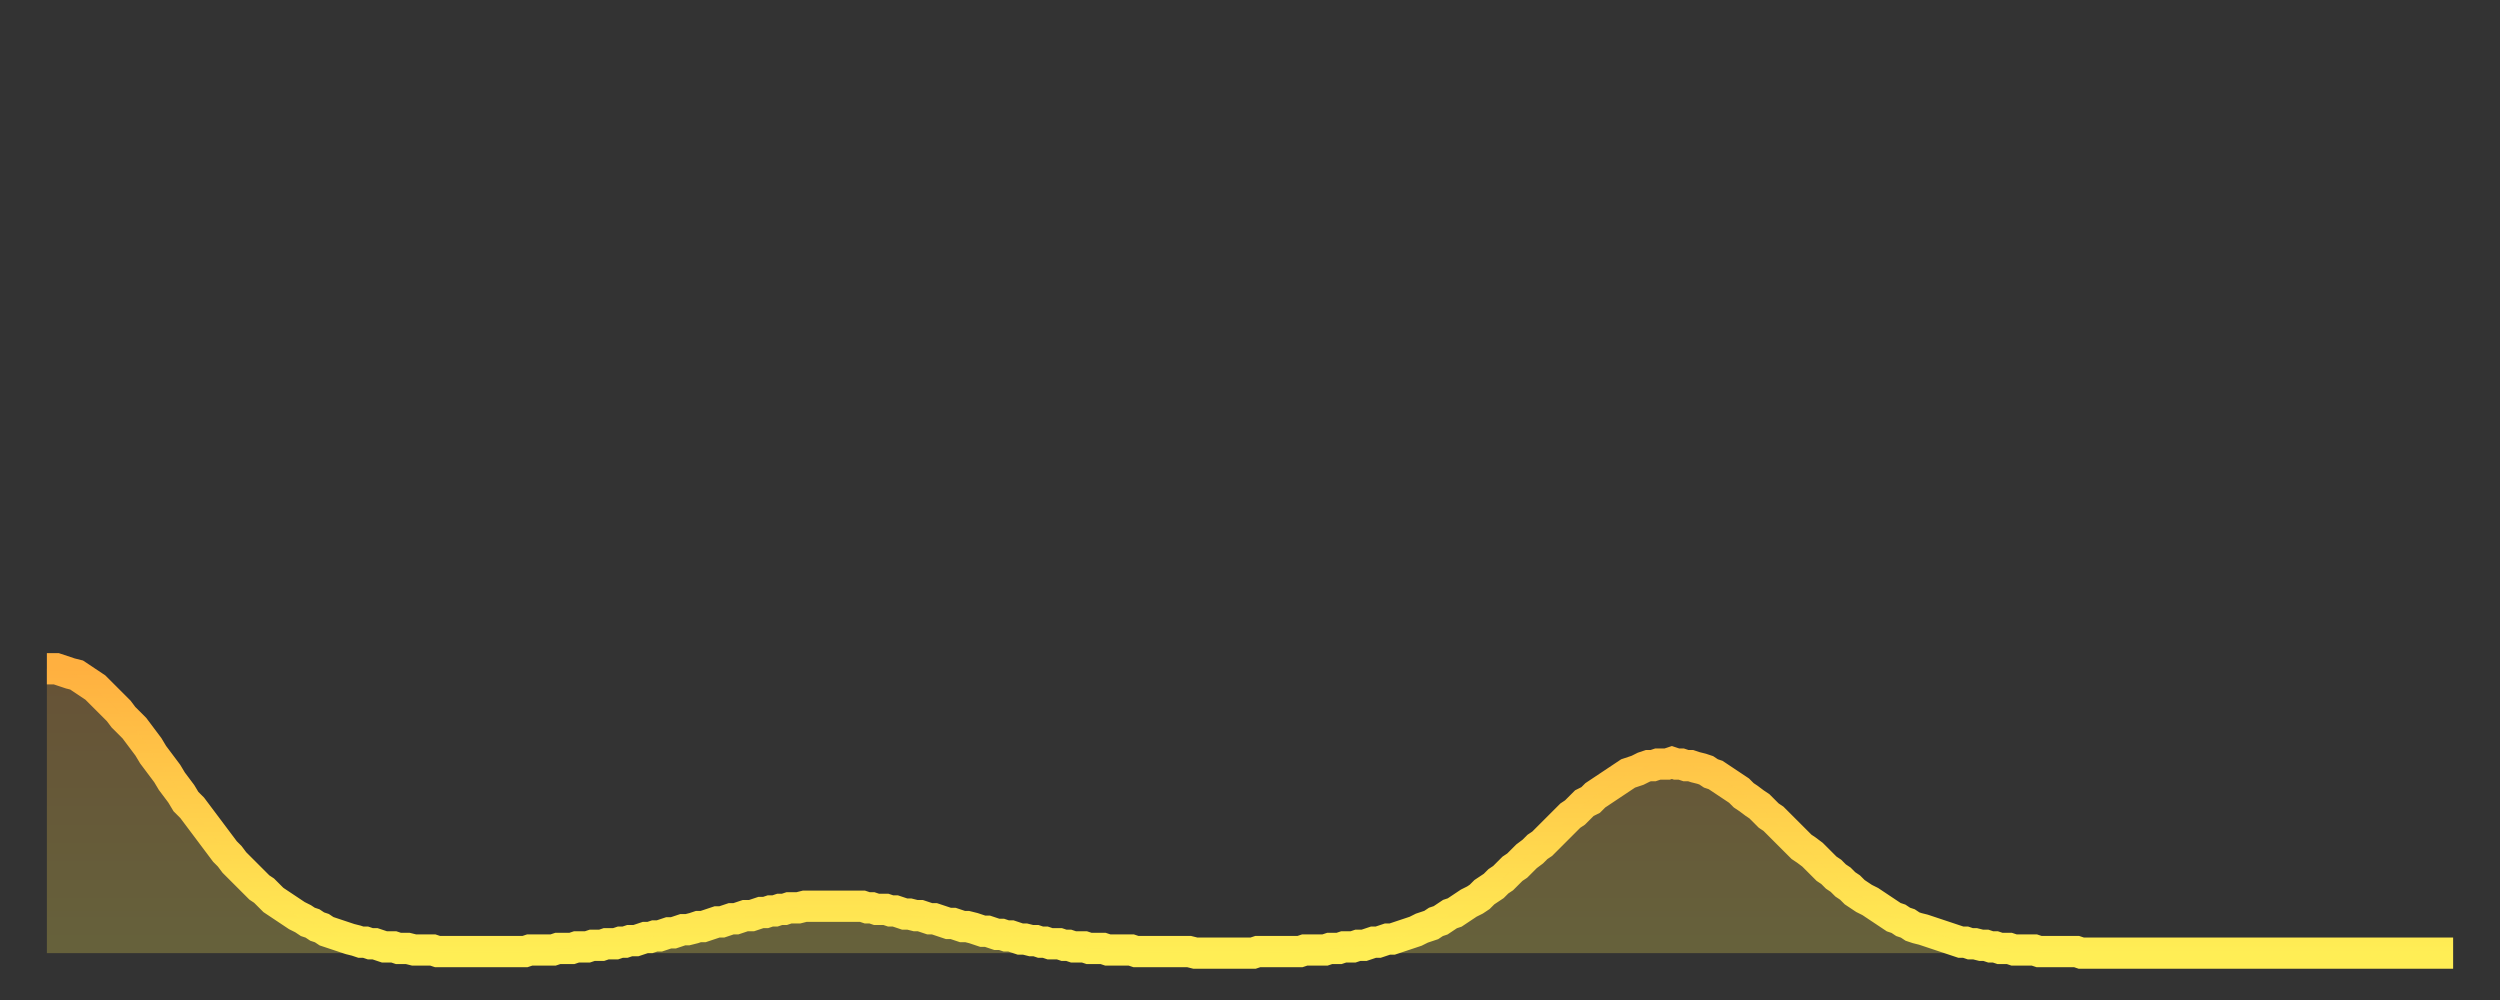
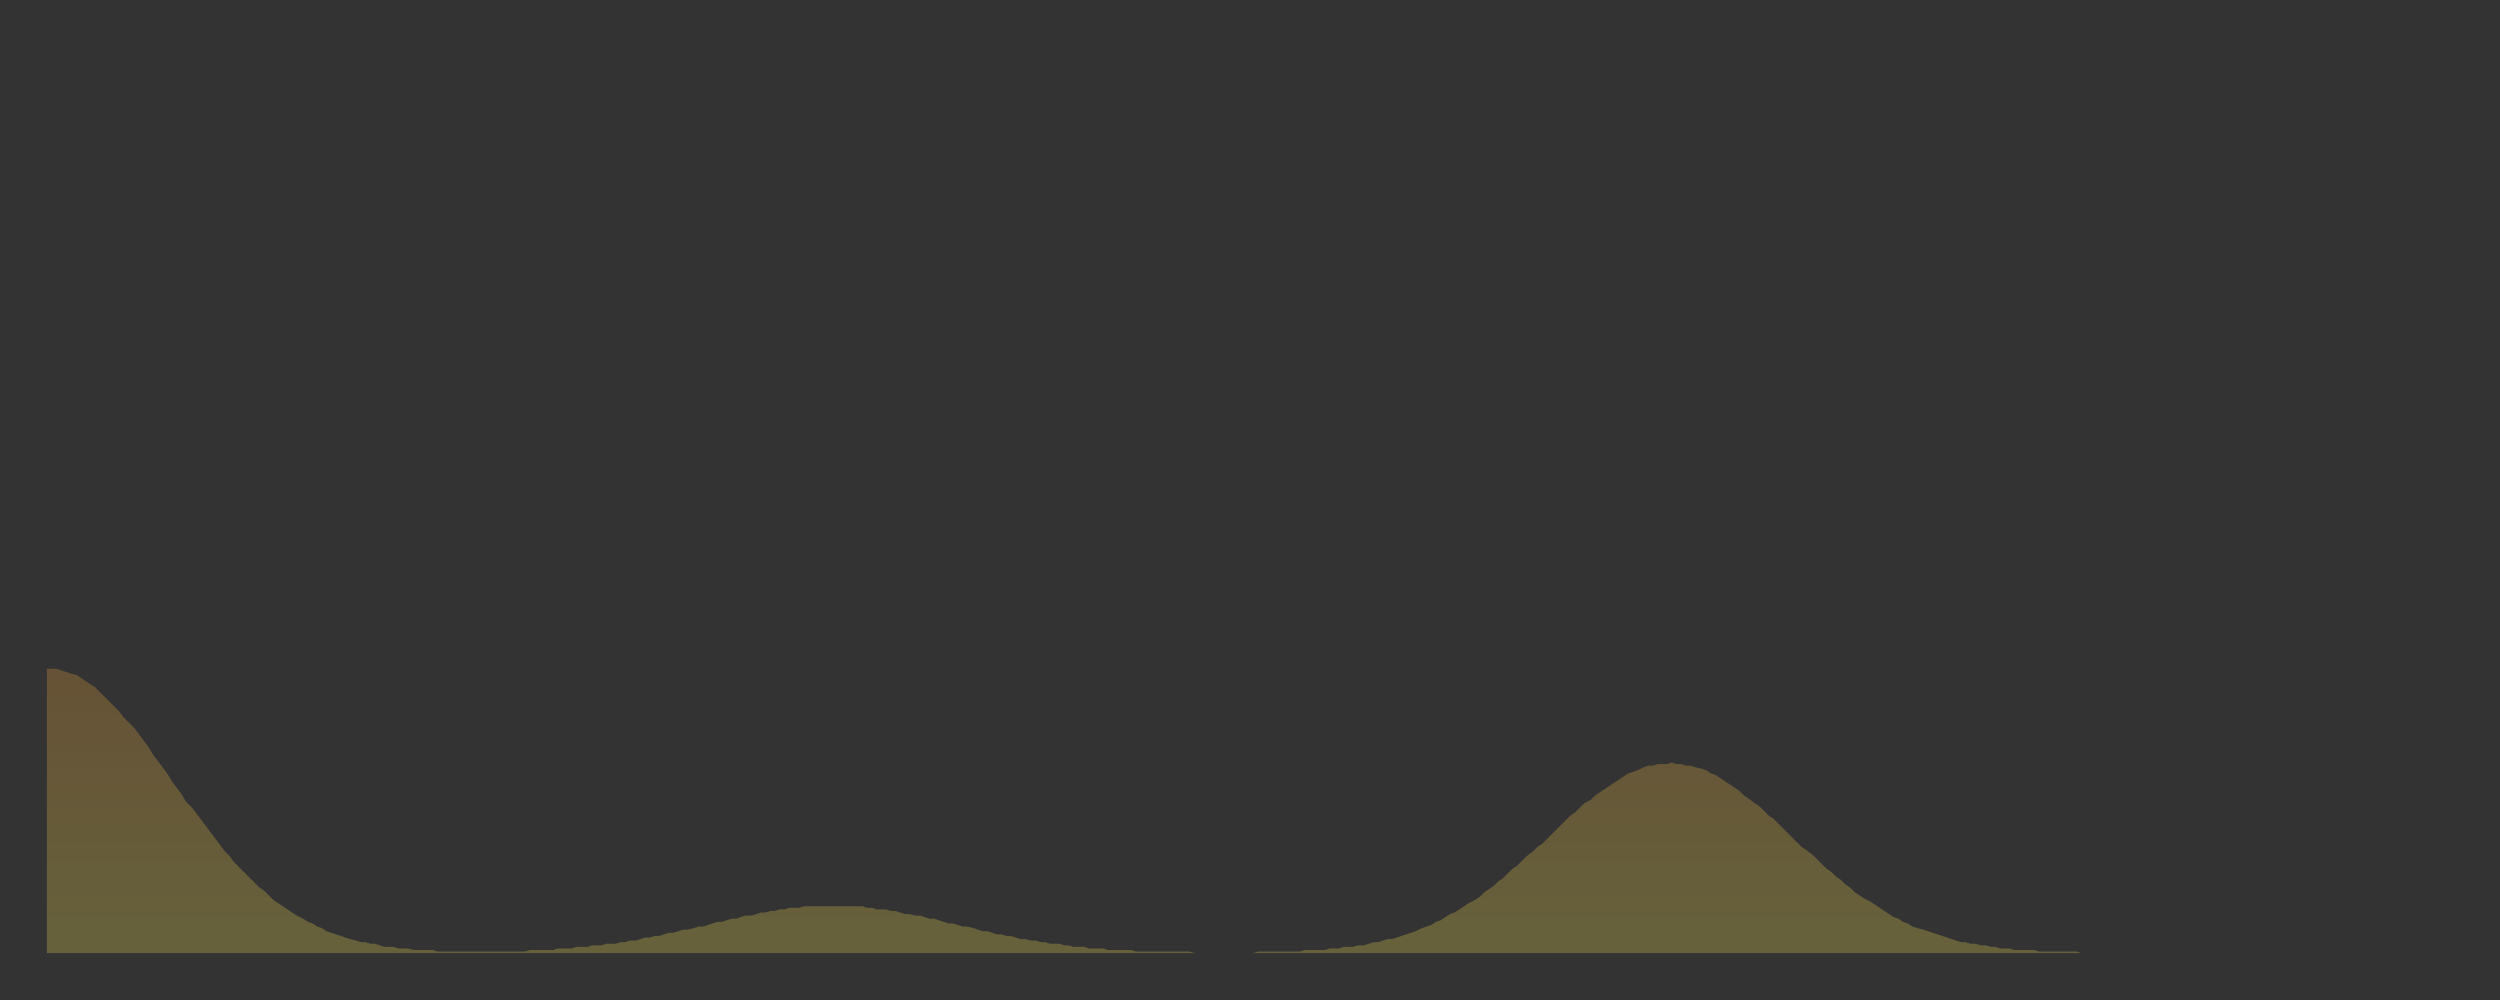
<svg xmlns="http://www.w3.org/2000/svg" baseProfile="full" height="64" version="1.1" width="160">
  <rect width="100%" height="100%" fill="#333333" stroke="none" />
  <defs>
    <linearGradient id="id201158" x1="0" x2="0" y1="0" y2="1">
      <stop offset="0%" stop-color="#ffb040" />
      <stop offset="50%" stop-color="#ffcf4b" />
      <stop offset="100%" stop-color="#ffee55" />
    </linearGradient>
  </defs>
  <g transform="translate(3,3)">
    <g>
-       <path d="M 0.0 39.8 0.3 39.8 0.6 39.8 0.9 39.9 1.2 40.0 1.5 40.1 1.9 40.2 2.2 40.4 2.5 40.6 2.8 40.8 3.1 41.0 3.4 41.3 3.7 41.6 4.0 41.9 4.3 42.2 4.6 42.5 4.9 42.9 5.2 43.2 5.6 43.6 5.9 44.0 6.2 44.4 6.5 44.8 6.8 45.3 7.1 45.7 7.4 46.1 7.7 46.5 8.0 47.0 8.3 47.4 8.6 47.8 8.9 48.3 9.3 48.7 9.6 49.1 9.9 49.5 10.2 49.9 10.5 50.3 10.8 50.7 11.1 51.1 11.4 51.5 11.7 51.8 12.0 52.2 12.3 52.5 12.7 52.9 13.0 53.2 13.3 53.5 13.6 53.8 13.9 54.0 14.2 54.3 14.5 54.6 14.8 54.8 15.1 55.0 15.4 55.2 15.7 55.4 16.0 55.6 16.4 55.8 16.7 56.0 17.0 56.1 17.3 56.3 17.6 56.4 17.9 56.6 18.2 56.7 18.5 56.8 18.8 56.9 19.1 57.0 19.4 57.1 19.8 57.2 20.1 57.3 20.4 57.3 20.7 57.4 21.0 57.4 21.3 57.5 21.6 57.6 21.9 57.6 22.2 57.6 22.5 57.7 22.8 57.7 23.1 57.7 23.5 57.8 23.8 57.8 24.1 57.8 24.4 57.8 24.7 57.8 25.0 57.9 25.3 57.9 25.6 57.9 25.9 57.9 26.2 57.9 26.5 57.9 26.8 57.9 27.2 57.9 27.5 57.9 27.8 57.9 28.1 57.9 28.4 57.9 28.7 57.9 29.0 57.9 29.3 57.9 29.6 57.9 29.9 57.9 30.2 57.9 30.6 57.9 30.9 57.8 31.2 57.8 31.5 57.8 31.8 57.8 32.1 57.8 32.4 57.8 32.7 57.7 33.0 57.7 33.3 57.7 33.6 57.7 33.9 57.6 34.3 57.6 34.6 57.6 34.9 57.5 35.2 57.5 35.5 57.5 35.8 57.4 36.1 57.4 36.4 57.4 36.7 57.3 37.0 57.3 37.3 57.2 37.7 57.2 38.0 57.1 38.3 57.0 38.6 57.0 38.9 56.9 39.2 56.9 39.5 56.8 39.8 56.7 40.1 56.7 40.4 56.6 40.7 56.5 41.0 56.5 41.4 56.4 41.7 56.3 42.0 56.3 42.3 56.2 42.6 56.1 42.9 56.0 43.2 56.0 43.5 55.9 43.8 55.8 44.1 55.8 44.4 55.7 44.7 55.6 45.1 55.6 45.4 55.5 45.7 55.4 46.0 55.4 46.3 55.3 46.6 55.3 46.9 55.2 47.2 55.2 47.5 55.1 47.8 55.1 48.1 55.1 48.5 55.0 48.8 55.0 49.1 55.0 49.4 55.0 49.7 55.0 50.0 55.0 50.3 55.0 50.6 55.0 50.9 55.0 51.2 55.0 51.5 55.0 51.8 55.0 52.2 55.0 52.5 55.1 52.8 55.1 53.1 55.2 53.4 55.2 53.7 55.2 54.0 55.3 54.3 55.3 54.6 55.4 54.9 55.5 55.2 55.5 55.6 55.6 55.9 55.6 56.2 55.7 56.5 55.8 56.8 55.8 57.1 55.9 57.4 56.0 57.7 56.1 58.0 56.1 58.3 56.2 58.6 56.3 58.9 56.3 59.3 56.4 59.6 56.5 59.9 56.6 60.2 56.6 60.5 56.7 60.8 56.8 61.1 56.8 61.4 56.9 61.7 56.9 62.0 57.0 62.3 57.1 62.6 57.1 63.0 57.2 63.3 57.2 63.6 57.3 63.9 57.3 64.2 57.4 64.5 57.4 64.8 57.4 65.1 57.5 65.4 57.5 65.7 57.6 66.0 57.6 66.4 57.6 66.7 57.7 67.0 57.7 67.3 57.7 67.6 57.7 67.9 57.8 68.2 57.8 68.5 57.8 68.8 57.8 69.1 57.8 69.4 57.8 69.7 57.9 70.1 57.9 70.4 57.9 70.7 57.9 71.0 57.9 71.3 57.9 71.6 57.9 71.9 57.9 72.2 57.9 72.5 57.9 72.8 57.9 73.1 57.9 73.5 58.0 73.8 58.0 74.1 58.0 74.4 58.0 74.7 58.0 75.0 58.0 75.3 58.0 75.6 58.0 75.9 58.0 76.2 58.0 76.5 58.0 76.8 58.0 77.2 58.0 77.5 57.9 77.8 57.9 78.1 57.9 78.4 57.9 78.7 57.9 79.0 57.9 79.3 57.9 79.6 57.9 79.9 57.9 80.2 57.9 80.5 57.8 80.9 57.8 81.2 57.8 81.5 57.8 81.8 57.8 82.1 57.7 82.4 57.7 82.7 57.7 83.0 57.6 83.3 57.6 83.6 57.6 83.9 57.5 84.3 57.5 84.6 57.4 84.9 57.3 85.2 57.3 85.5 57.2 85.8 57.1 86.1 57.1 86.4 57.0 86.7 56.9 87.0 56.8 87.3 56.7 87.6 56.6 88.0 56.4 88.3 56.3 88.6 56.2 88.9 56.0 89.2 55.9 89.5 55.7 89.8 55.5 90.1 55.4 90.4 55.2 90.7 55.0 91.0 54.8 91.4 54.6 91.7 54.4 92.0 54.1 92.3 53.9 92.6 53.7 92.9 53.4 93.2 53.2 93.5 52.9 93.8 52.6 94.1 52.4 94.4 52.1 94.7 51.8 95.1 51.5 95.4 51.2 95.7 51.0 96.0 50.7 96.3 50.4 96.6 50.1 96.9 49.8 97.2 49.5 97.5 49.2 97.8 49.0 98.1 48.7 98.4 48.4 98.8 48.2 99.1 47.9 99.4 47.7 99.7 47.5 100.0 47.3 100.3 47.1 100.6 46.9 100.9 46.7 101.2 46.5 101.5 46.4 101.8 46.3 102.2 46.1 102.5 46.0 102.8 46.0 103.1 45.9 103.4 45.9 103.7 45.9 104.0 45.8 104.3 45.9 104.6 45.9 104.9 46.0 105.2 46.0 105.5 46.1 105.9 46.2 106.2 46.3 106.5 46.5 106.8 46.6 107.1 46.8 107.4 47.0 107.7 47.2 108.0 47.4 108.3 47.6 108.6 47.9 108.9 48.1 109.3 48.4 109.6 48.6 109.9 48.9 110.2 49.2 110.5 49.4 110.8 49.7 111.1 50.0 111.4 50.3 111.7 50.6 112.0 50.9 112.3 51.2 112.6 51.4 113.0 51.7 113.3 52.0 113.6 52.3 113.9 52.6 114.2 52.8 114.5 53.1 114.8 53.3 115.1 53.6 115.4 53.8 115.7 54.1 116.0 54.3 116.3 54.5 116.7 54.7 117.0 54.9 117.3 55.1 117.6 55.3 117.9 55.5 118.2 55.7 118.5 55.8 118.8 56.0 119.1 56.1 119.4 56.3 119.7 56.4 120.1 56.5 120.4 56.6 120.7 56.7 121.0 56.8 121.3 56.9 121.6 57.0 121.9 57.1 122.2 57.2 122.5 57.3 122.8 57.3 123.1 57.4 123.4 57.4 123.8 57.5 124.1 57.5 124.4 57.6 124.7 57.6 125.0 57.7 125.3 57.7 125.6 57.7 125.9 57.8 126.2 57.8 126.5 57.8 126.8 57.8 127.2 57.8 127.5 57.9 127.8 57.9 128.1 57.9 128.4 57.9 128.7 57.9 129.0 57.9 129.3 57.9 129.6 57.9 129.9 57.9 130.2 58.0 130.5 58.0 130.9 58.0 131.2 58.0 131.5 58.0 131.8 58.0 132.1 58.0 132.4 58.0 132.7 58.0 133.0 58.0 133.3 58.0 133.6 58.0 133.9 58.0 134.2 58.0 134.6 58.0 134.9 58.0 135.2 58.0 135.5 58.0 135.8 58.0 136.1 58.0 136.4 58.0 136.7 58.0 137.0 58.0 137.3 58.0 137.6 58.0 138.0 58.0 138.3 58.0 138.6 58.0 138.9 58.0 139.2 58.0 139.5 58.0 139.8 58.0 140.1 58.0 140.4 58.0 140.7 58.0 141.0 58.0 141.3 58.0 141.7 58.0 142.0 58.0 142.3 58.0 142.6 58.0 142.9 58.0 143.2 58.0 143.5 58.0 143.8 58.0 144.1 58.0 144.4 58.0 144.7 58.0 145.1 58.0 145.4 58.0 145.7 58.0 146.0 58.0 146.3 58.0 146.6 58.0 146.9 58.0 147.2 58.0 147.5 58.0 147.8 58.0 148.1 58.0 148.4 58.0 148.8 58.0 149.1 58.0 149.4 58.0 149.7 58.0 150.0 58.0 150.3 58.0 150.6 58.0 150.9 58.0 151.2 58.0 151.5 58.0 151.8 58.0 152.1 58.0 152.5 58.0 152.8 58.0 153.1 58.0 153.4 58.0 153.7 58.0 154.0 58.0" fill="none" id="graph-curve" opacity="1" stroke="url(#id201158)" stroke-width="2" />
      <path d="M 0 58 L 0.0 39.8 0.3 39.8 0.6 39.8 0.9 39.9 1.2 40.0 1.5 40.1 1.9 40.2 2.2 40.4 2.5 40.6 2.8 40.8 3.1 41.0 3.4 41.3 3.7 41.6 4.0 41.9 4.3 42.2 4.6 42.5 4.9 42.9 5.2 43.2 5.6 43.6 5.9 44.0 6.2 44.4 6.5 44.8 6.8 45.3 7.1 45.7 7.4 46.1 7.7 46.5 8.0 47.0 8.3 47.4 8.6 47.8 8.9 48.3 9.3 48.7 9.6 49.1 9.9 49.5 10.2 49.9 10.5 50.3 10.8 50.7 11.1 51.1 11.4 51.5 11.7 51.8 12.0 52.2 12.3 52.5 12.7 52.9 13.0 53.2 13.3 53.5 13.6 53.8 13.9 54.0 14.2 54.3 14.5 54.6 14.8 54.8 15.1 55.0 15.4 55.2 15.7 55.4 16.0 55.6 16.4 55.8 16.7 56.0 17.0 56.1 17.3 56.3 17.6 56.4 17.9 56.6 18.2 56.7 18.5 56.8 18.8 56.9 19.1 57.0 19.4 57.1 19.8 57.2 20.1 57.3 20.4 57.3 20.7 57.4 21.0 57.4 21.3 57.5 21.6 57.6 21.9 57.6 22.2 57.6 22.5 57.7 22.8 57.7 23.1 57.7 23.5 57.8 23.8 57.8 24.1 57.8 24.4 57.8 24.7 57.8 25.0 57.9 25.3 57.9 25.6 57.9 25.9 57.9 26.2 57.9 26.5 57.9 26.8 57.9 27.2 57.9 27.5 57.9 27.8 57.9 28.1 57.9 28.4 57.9 28.7 57.9 29.0 57.9 29.3 57.9 29.6 57.9 29.9 57.9 30.2 57.9 30.6 57.9 30.9 57.8 31.2 57.8 31.5 57.8 31.8 57.8 32.1 57.8 32.4 57.8 32.7 57.7 33.0 57.7 33.3 57.7 33.6 57.7 33.9 57.6 34.3 57.6 34.6 57.6 34.9 57.5 35.2 57.5 35.5 57.5 35.8 57.4 36.1 57.4 36.4 57.4 36.7 57.3 37.0 57.3 37.3 57.2 37.7 57.2 38.0 57.1 38.3 57.0 38.6 57.0 38.9 56.9 39.2 56.9 39.5 56.8 39.8 56.7 40.1 56.7 40.4 56.6 40.7 56.5 41.0 56.5 41.4 56.4 41.7 56.3 42.0 56.3 42.3 56.2 42.6 56.1 42.9 56.0 43.2 56.0 43.5 55.9 43.8 55.8 44.1 55.8 44.4 55.7 44.7 55.6 45.1 55.6 45.4 55.5 45.7 55.4 46.0 55.4 46.3 55.3 46.6 55.3 46.9 55.2 47.2 55.2 47.5 55.1 47.8 55.1 48.1 55.1 48.5 55.0 48.8 55.0 49.1 55.0 49.4 55.0 49.7 55.0 50.0 55.0 50.3 55.0 50.6 55.0 50.9 55.0 51.2 55.0 51.5 55.0 51.8 55.0 52.2 55.0 52.5 55.1 52.8 55.1 53.1 55.2 53.4 55.2 53.7 55.2 54.0 55.3 54.3 55.3 54.6 55.4 54.9 55.5 55.2 55.5 55.6 55.6 55.9 55.6 56.2 55.7 56.5 55.8 56.8 55.8 57.1 55.9 57.4 56.0 57.7 56.1 58.0 56.1 58.3 56.2 58.6 56.3 58.9 56.3 59.3 56.4 59.6 56.5 59.9 56.6 60.2 56.6 60.5 56.7 60.8 56.8 61.1 56.8 61.4 56.9 61.7 56.9 62.0 57.0 62.3 57.1 62.6 57.1 63.0 57.2 63.3 57.2 63.6 57.3 63.9 57.3 64.2 57.4 64.5 57.4 64.8 57.4 65.1 57.5 65.4 57.5 65.7 57.6 66.0 57.6 66.4 57.6 66.7 57.7 67.0 57.7 67.3 57.7 67.6 57.7 67.9 57.8 68.2 57.8 68.5 57.8 68.8 57.8 69.1 57.8 69.4 57.8 69.7 57.9 70.1 57.9 70.4 57.9 70.7 57.9 71.0 57.9 71.3 57.9 71.6 57.9 71.9 57.9 72.2 57.9 72.5 57.9 72.8 57.9 73.1 57.9 73.5 58.0 73.8 58.0 74.1 58.0 74.4 58.0 74.7 58.0 75.0 58.0 75.3 58.0 75.6 58.0 75.9 58.0 76.2 58.0 76.5 58.0 76.8 58.0 77.2 58.0 77.5 57.9 77.8 57.9 78.1 57.9 78.4 57.9 78.7 57.9 79.0 57.9 79.3 57.9 79.6 57.9 79.9 57.9 80.2 57.9 80.5 57.8 80.9 57.8 81.2 57.8 81.5 57.8 81.8 57.8 82.1 57.7 82.4 57.7 82.7 57.7 83.0 57.6 83.3 57.6 83.6 57.6 83.9 57.5 84.3 57.5 84.6 57.4 84.9 57.3 85.2 57.3 85.5 57.2 85.8 57.1 86.1 57.1 86.4 57.0 86.7 56.9 87.0 56.8 87.3 56.7 87.6 56.6 88.0 56.4 88.3 56.3 88.6 56.2 88.9 56.0 89.2 55.9 89.5 55.7 89.8 55.5 90.1 55.4 90.4 55.2 90.7 55.0 91.0 54.8 91.4 54.6 91.7 54.4 92.0 54.1 92.3 53.9 92.6 53.7 92.9 53.4 93.2 53.2 93.5 52.9 93.8 52.6 94.1 52.4 94.4 52.1 94.7 51.8 95.1 51.5 95.4 51.2 95.7 51.0 96.0 50.7 96.3 50.4 96.6 50.1 96.9 49.8 97.2 49.5 97.5 49.2 97.8 49.0 98.1 48.7 98.4 48.4 98.8 48.2 99.1 47.9 99.4 47.7 99.7 47.5 100.0 47.3 100.3 47.1 100.6 46.9 100.9 46.7 101.2 46.5 101.5 46.4 101.8 46.3 102.2 46.1 102.5 46.0 102.8 46.0 103.1 45.9 103.4 45.9 103.7 45.9 104.0 45.8 104.3 45.9 104.6 45.9 104.9 46.0 105.2 46.0 105.5 46.1 105.9 46.2 106.2 46.3 106.5 46.5 106.8 46.6 107.1 46.8 107.4 47.0 107.7 47.2 108.0 47.4 108.3 47.6 108.6 47.9 108.9 48.1 109.3 48.4 109.6 48.6 109.9 48.9 110.2 49.2 110.5 49.4 110.8 49.7 111.1 50.0 111.4 50.3 111.7 50.6 112.0 50.9 112.3 51.2 112.6 51.4 113.0 51.7 113.3 52.0 113.6 52.3 113.9 52.6 114.2 52.8 114.5 53.1 114.8 53.3 115.1 53.6 115.4 53.8 115.7 54.1 116.0 54.3 116.3 54.5 116.7 54.7 117.0 54.9 117.3 55.1 117.6 55.3 117.9 55.5 118.2 55.7 118.5 55.8 118.8 56.0 119.1 56.1 119.4 56.3 119.7 56.4 120.1 56.5 120.4 56.6 120.7 56.7 121.0 56.8 121.3 56.9 121.6 57.0 121.9 57.1 122.2 57.2 122.5 57.3 122.8 57.3 123.1 57.4 123.4 57.4 123.8 57.5 124.1 57.5 124.4 57.6 124.7 57.6 125.0 57.7 125.3 57.7 125.6 57.7 125.9 57.8 126.2 57.8 126.5 57.8 126.8 57.8 127.2 57.8 127.5 57.9 127.8 57.9 128.1 57.9 128.4 57.9 128.7 57.9 129.0 57.9 129.3 57.9 129.6 57.9 129.9 57.9 130.2 58.0 130.5 58.0 130.9 58.0 131.2 58.0 131.5 58.0 131.8 58.0 132.1 58.0 132.4 58.0 132.7 58.0 133.0 58.0 133.3 58.0 133.6 58.0 133.9 58.0 134.2 58.0 134.6 58.0 134.9 58.0 135.2 58.0 135.5 58.0 135.8 58.0 136.1 58.0 136.4 58.0 136.7 58.0 137.0 58.0 137.3 58.0 137.6 58.0 138.0 58.0 138.3 58.0 138.6 58.0 138.9 58.0 139.2 58.0 139.5 58.0 139.8 58.0 140.1 58.0 140.4 58.0 140.7 58.0 141.0 58.0 141.3 58.0 141.7 58.0 142.0 58.0 142.3 58.0 142.6 58.0 142.9 58.0 143.2 58.0 143.5 58.0 143.8 58.0 144.1 58.0 144.4 58.0 144.7 58.0 145.1 58.0 145.4 58.0 145.7 58.0 146.0 58.0 146.3 58.0 146.6 58.0 146.9 58.0 147.2 58.0 147.5 58.0 147.8 58.0 148.1 58.0 148.4 58.0 148.8 58.0 149.1 58.0 149.4 58.0 149.7 58.0 150.0 58.0 150.3 58.0 150.6 58.0 150.9 58.0 151.2 58.0 151.5 58.0 151.8 58.0 152.1 58.0 152.5 58.0 152.8 58.0 153.1 58.0 153.4 58.0 153.7 58.0 154.0 58.0 154 58" fill="url(#id201158)" fill-opacity=".25" id="graph-shadow" />
    </g>
  </g>
</svg>